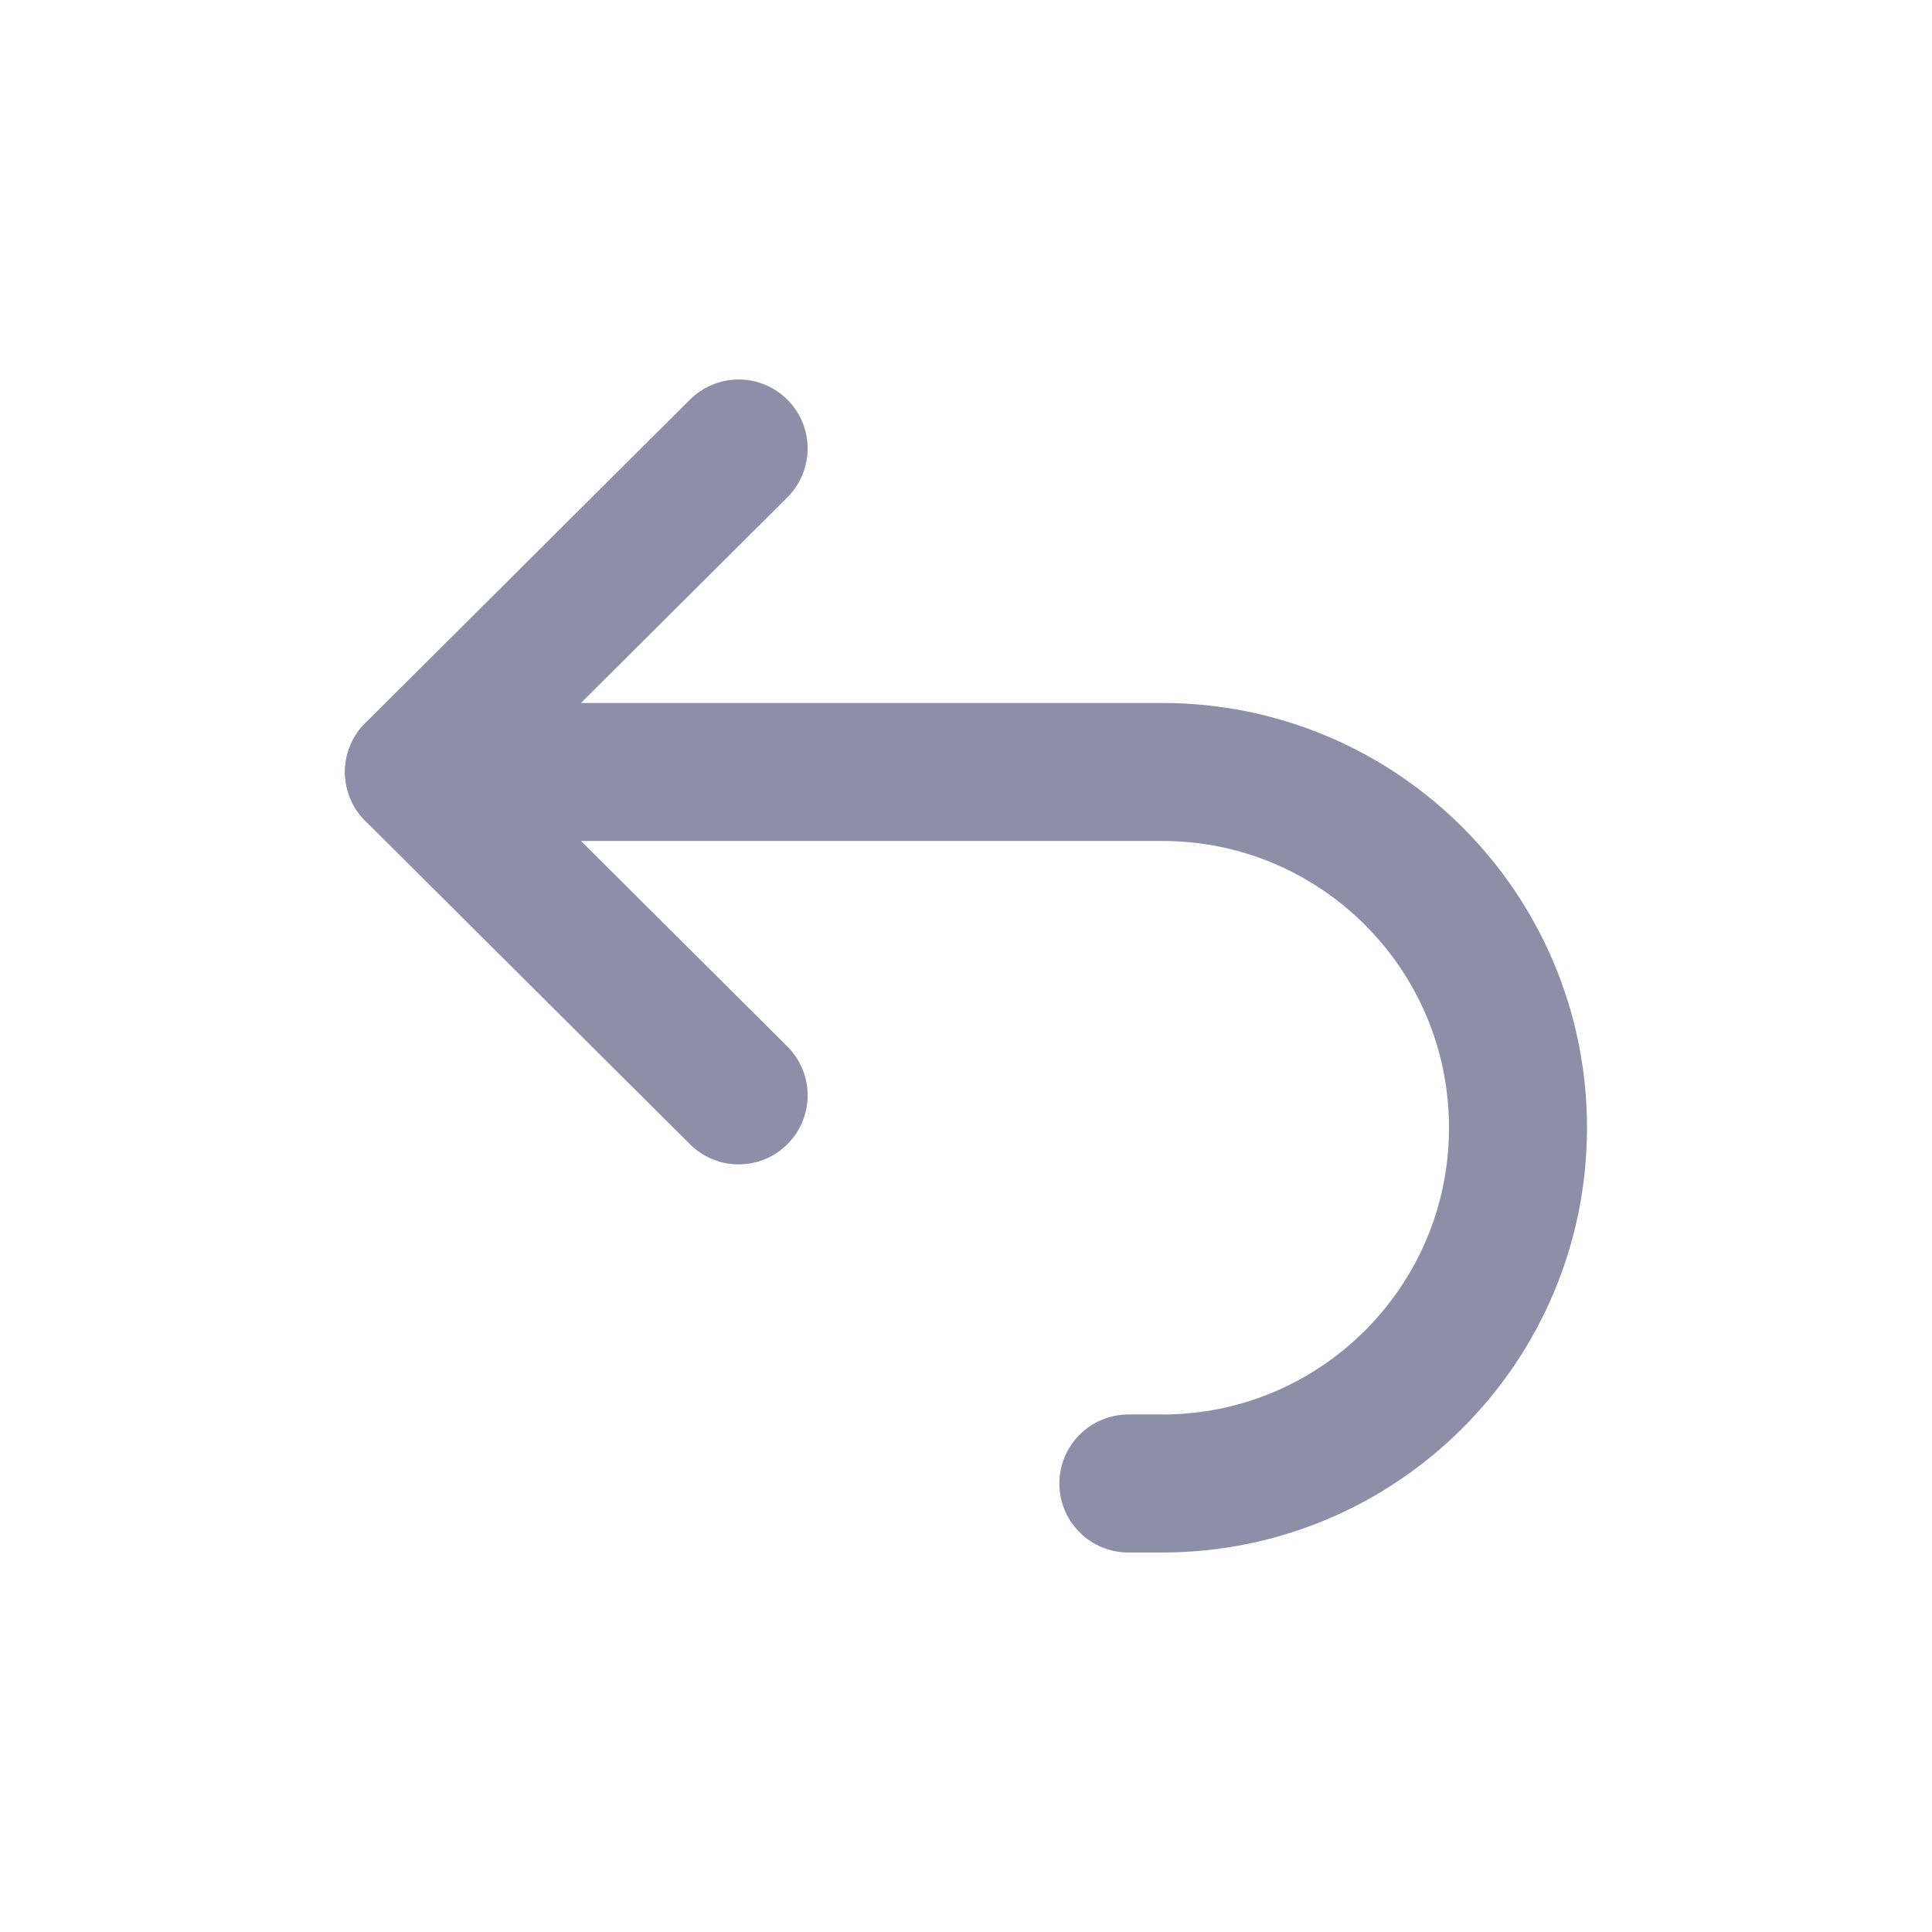
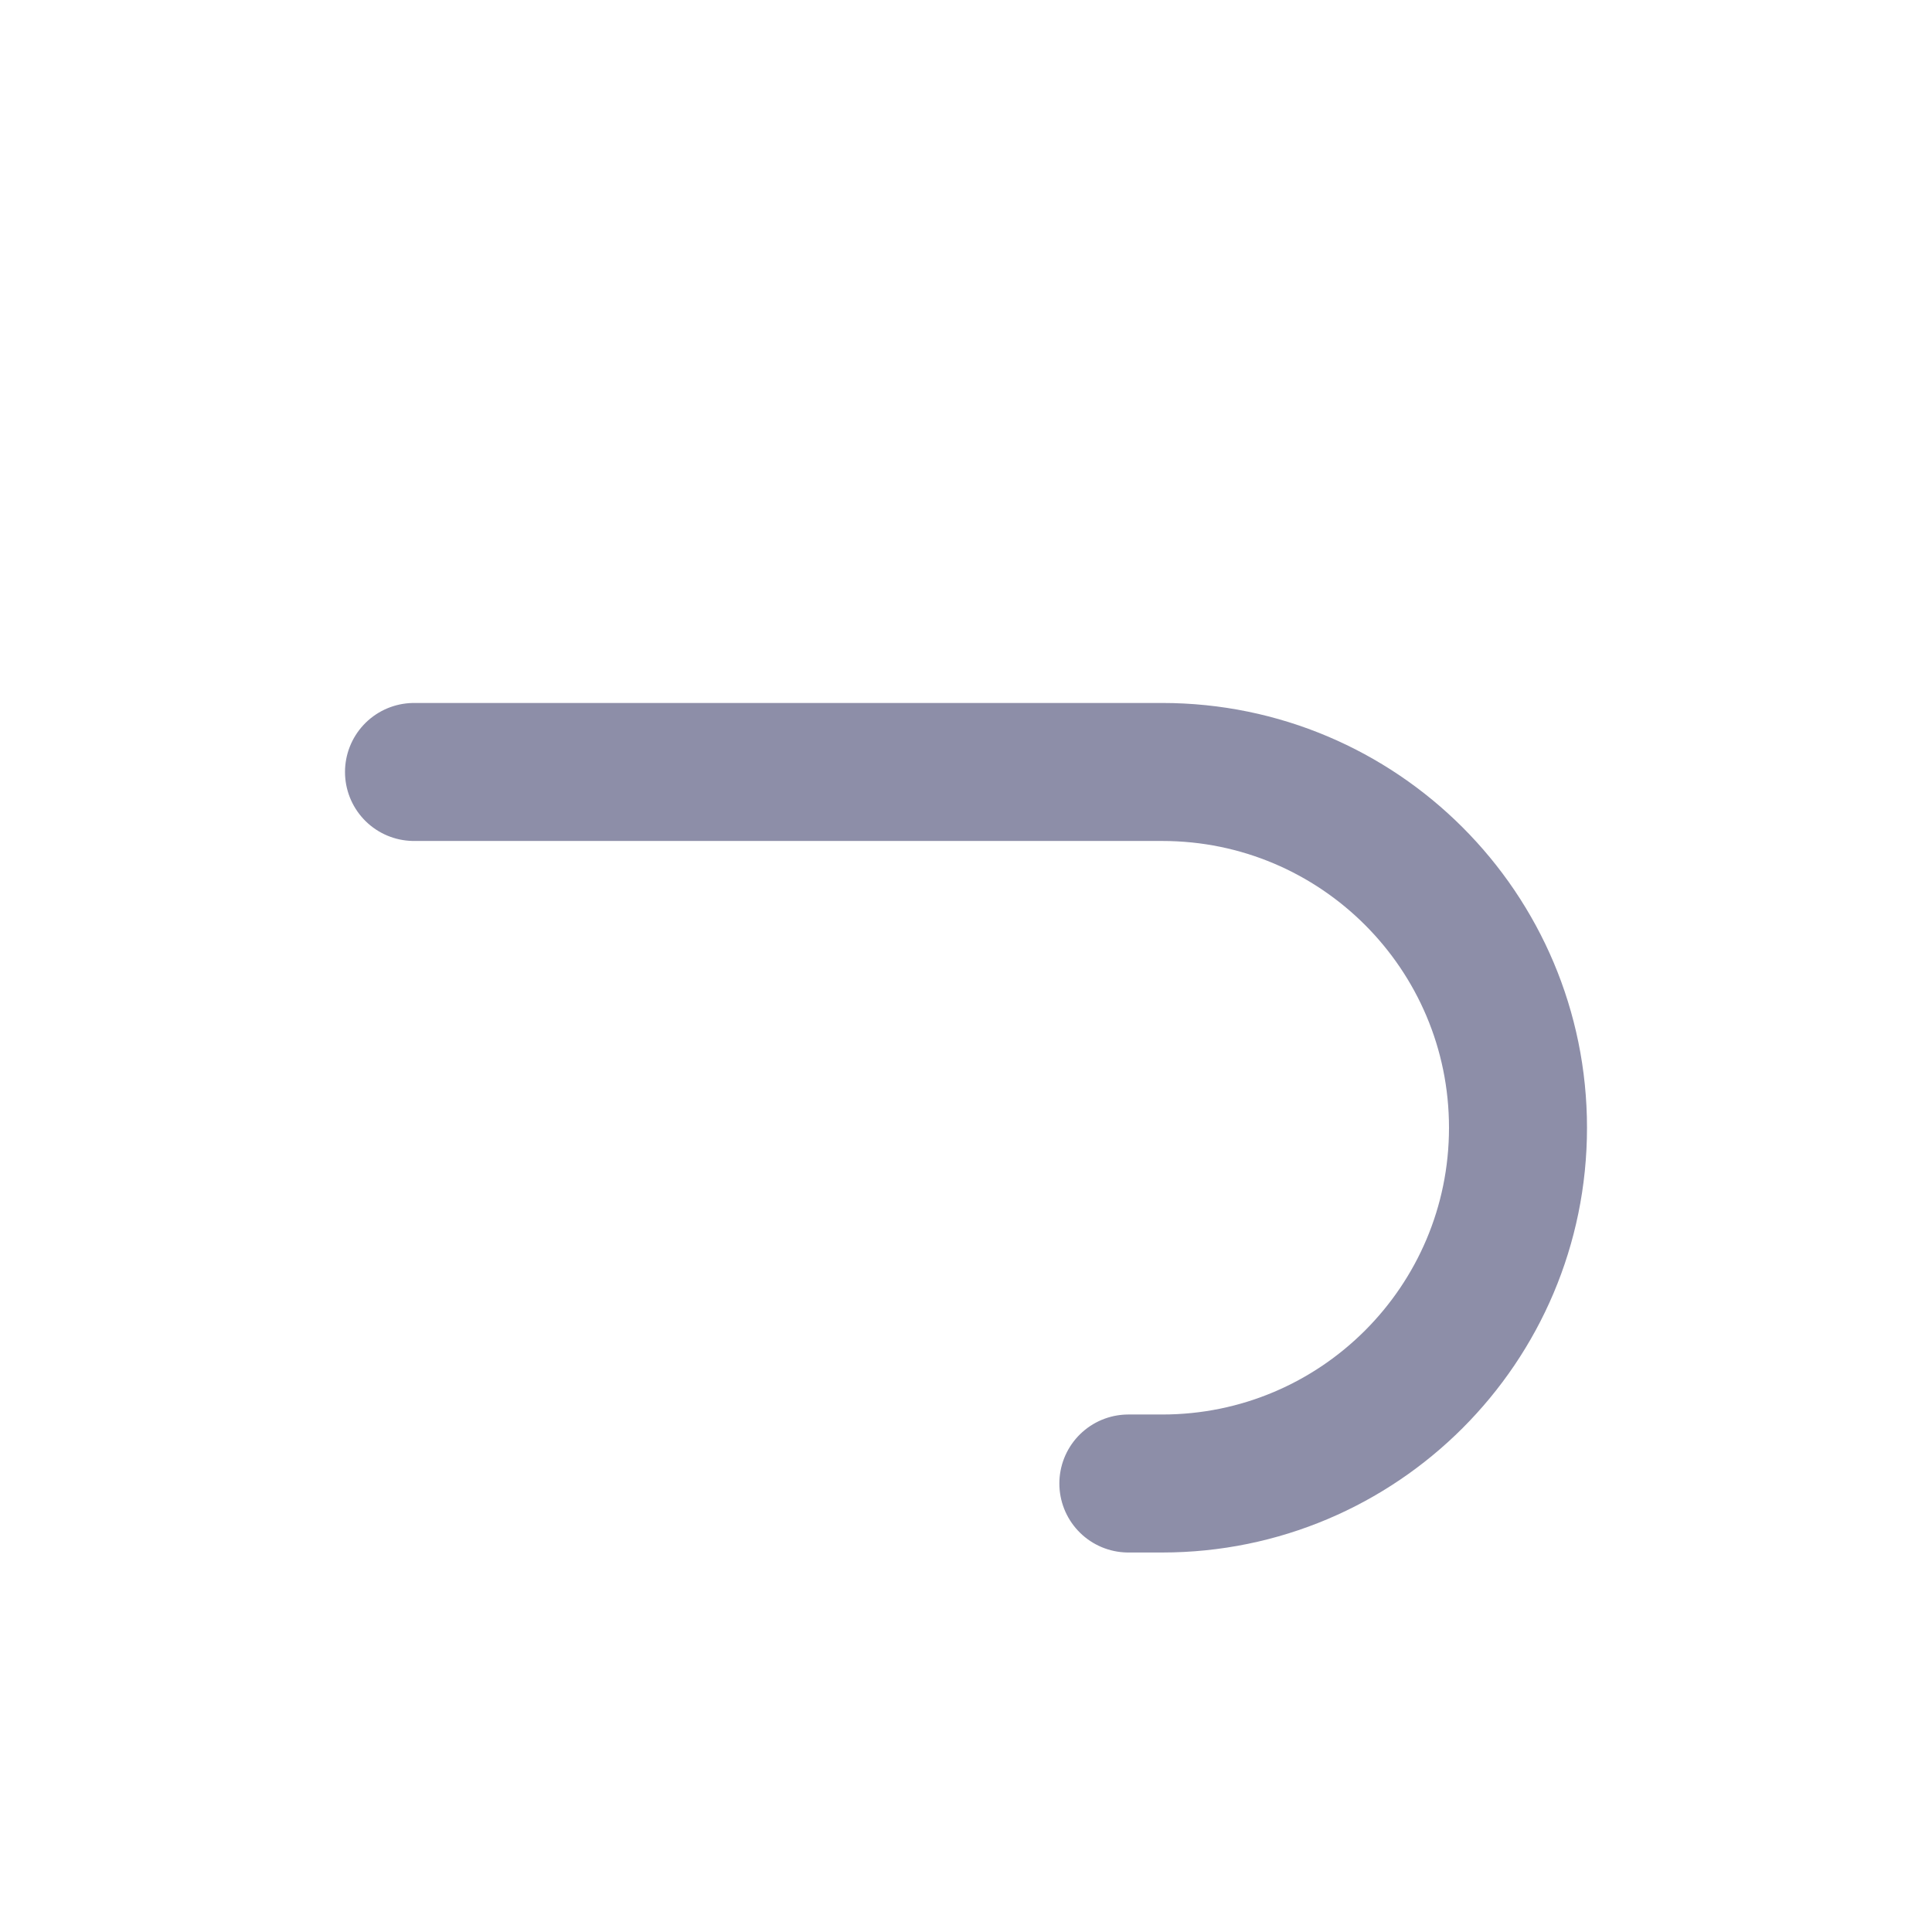
<svg xmlns="http://www.w3.org/2000/svg" width="28" height="28" viewBox="0 0 28 28" fill="none">
-   <path d="M10.705 6.5L5.999 11.188L10.705 15.875" stroke="#8D8EA8" stroke-width="2" stroke-linecap="round" stroke-linejoin="round" />
  <path d="M6 11.188H16.844C19.692 11.188 22 13.496 22 16.344V16.344C22 19.192 19.692 21.5 16.844 21.5H16.353" stroke="#8D8EA8" stroke-width="2" stroke-linecap="round" stroke-linejoin="round" />
</svg>